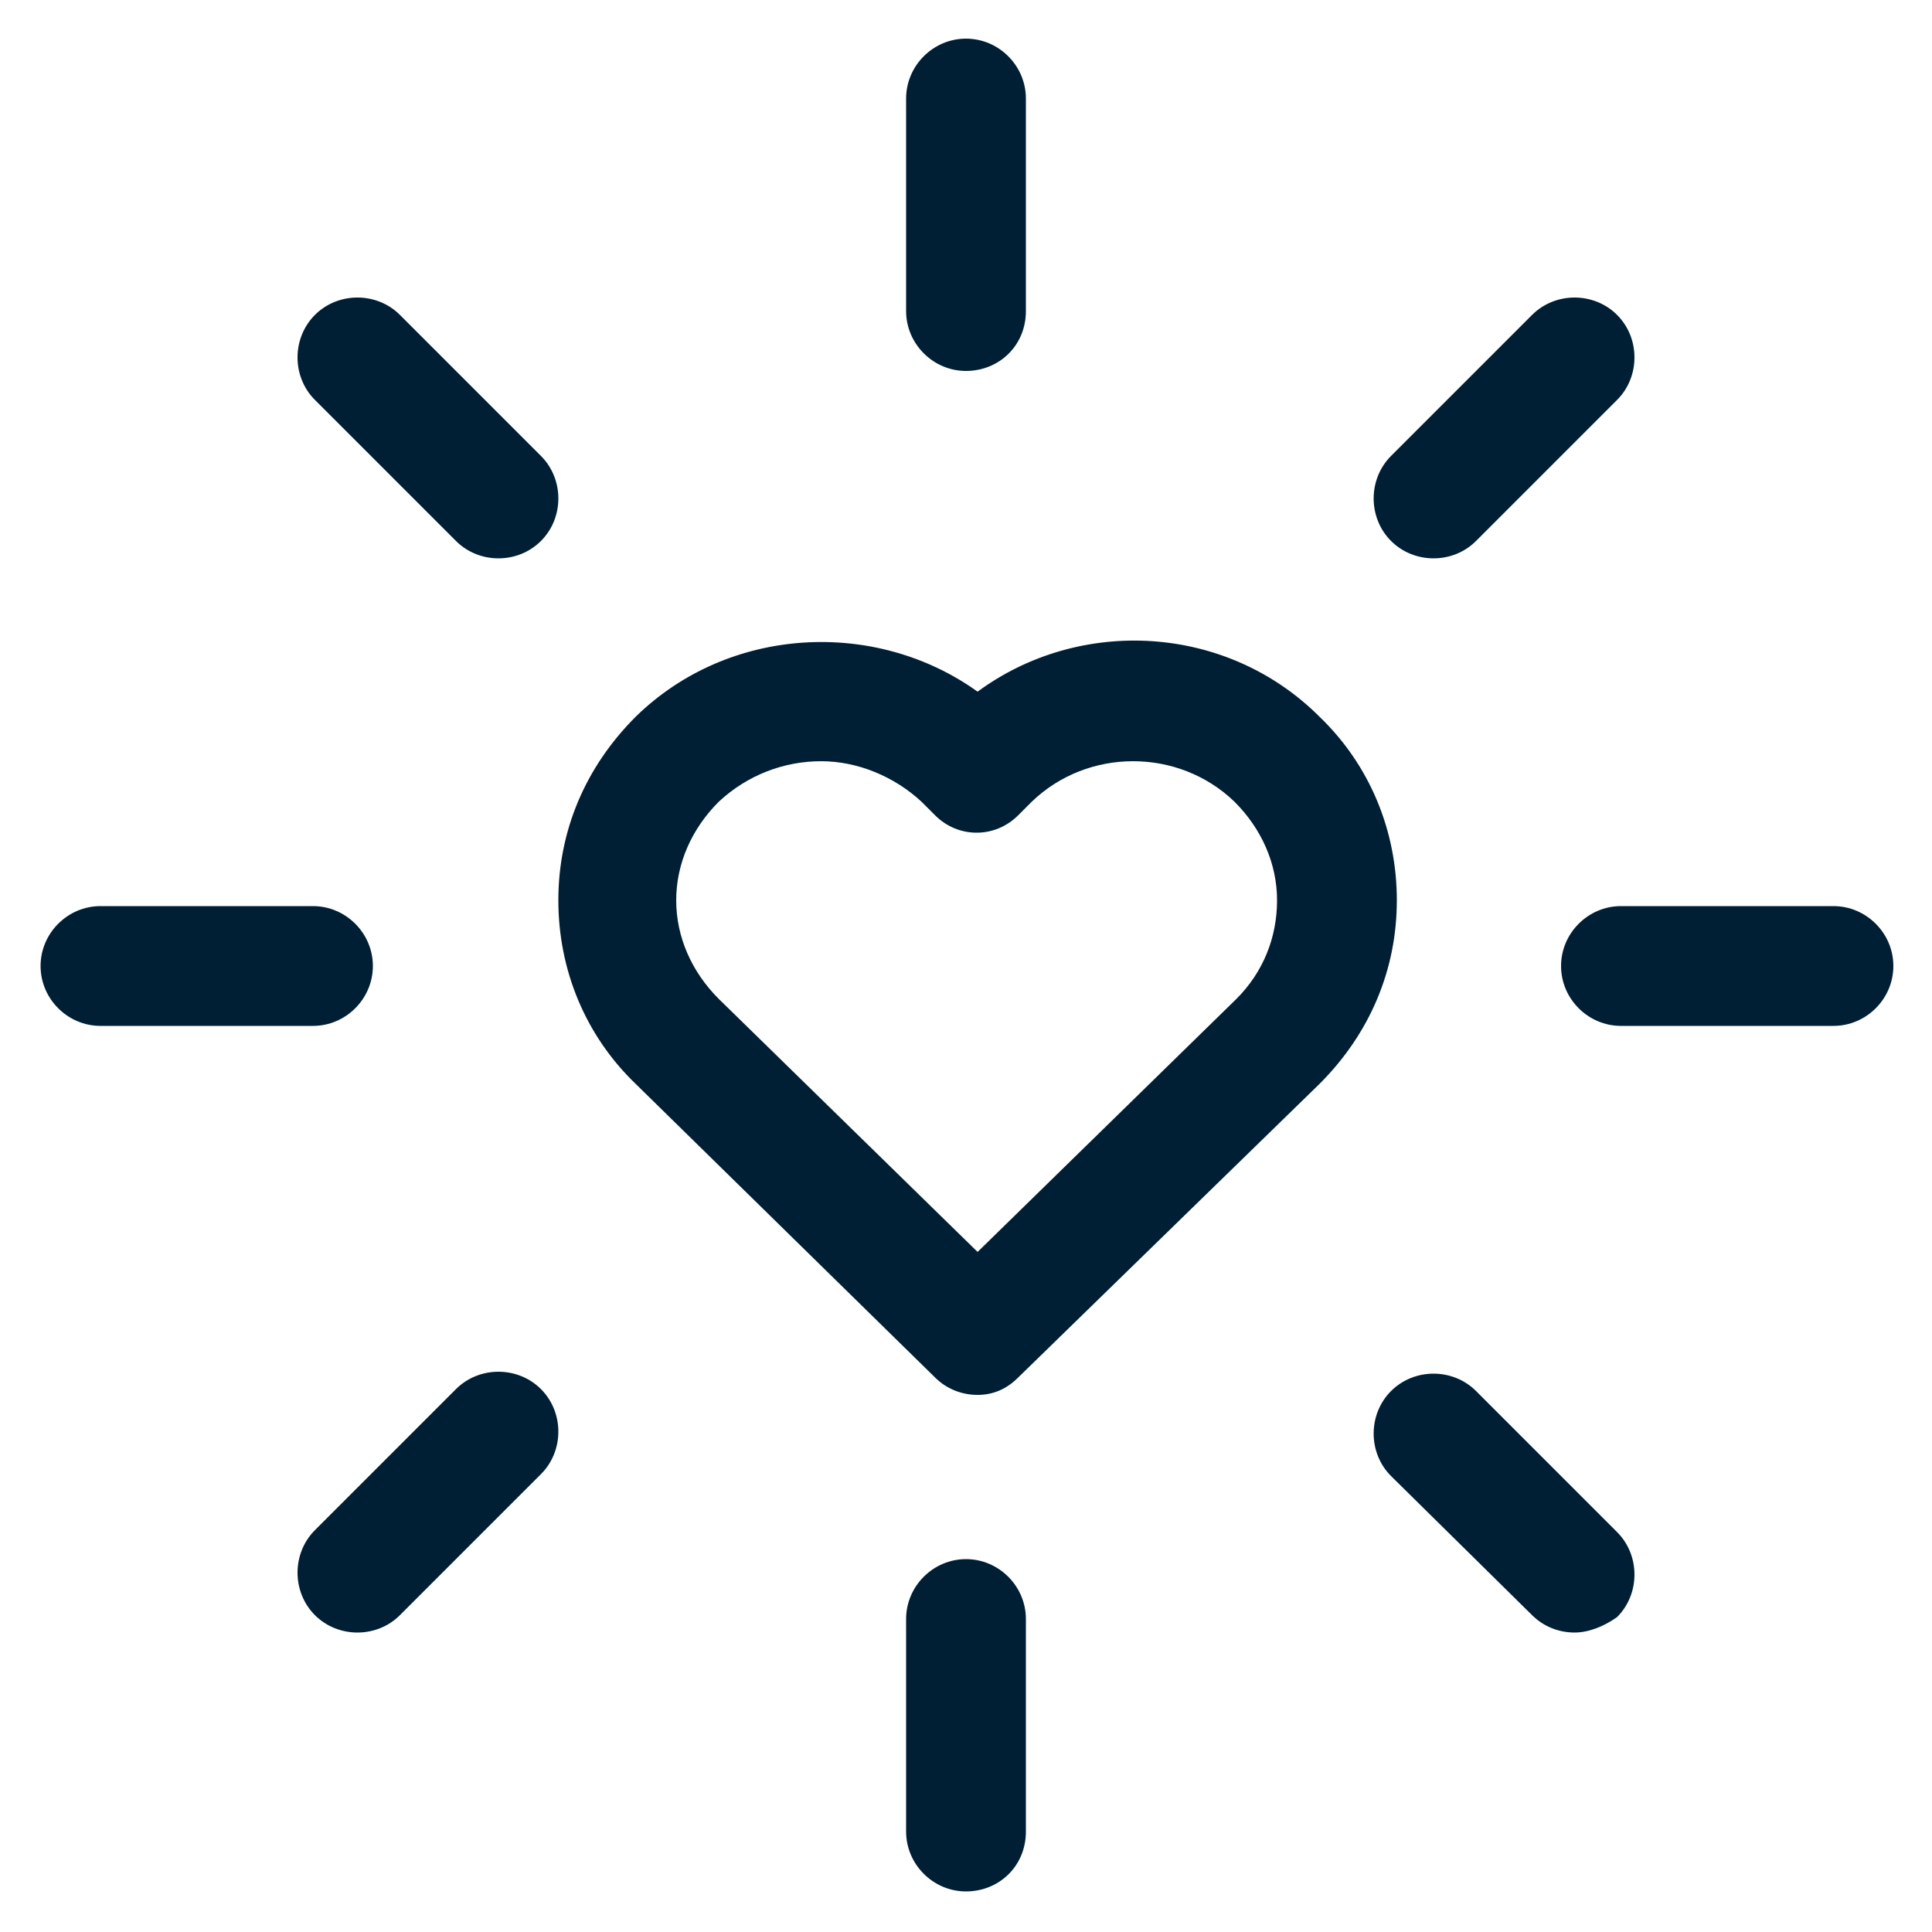
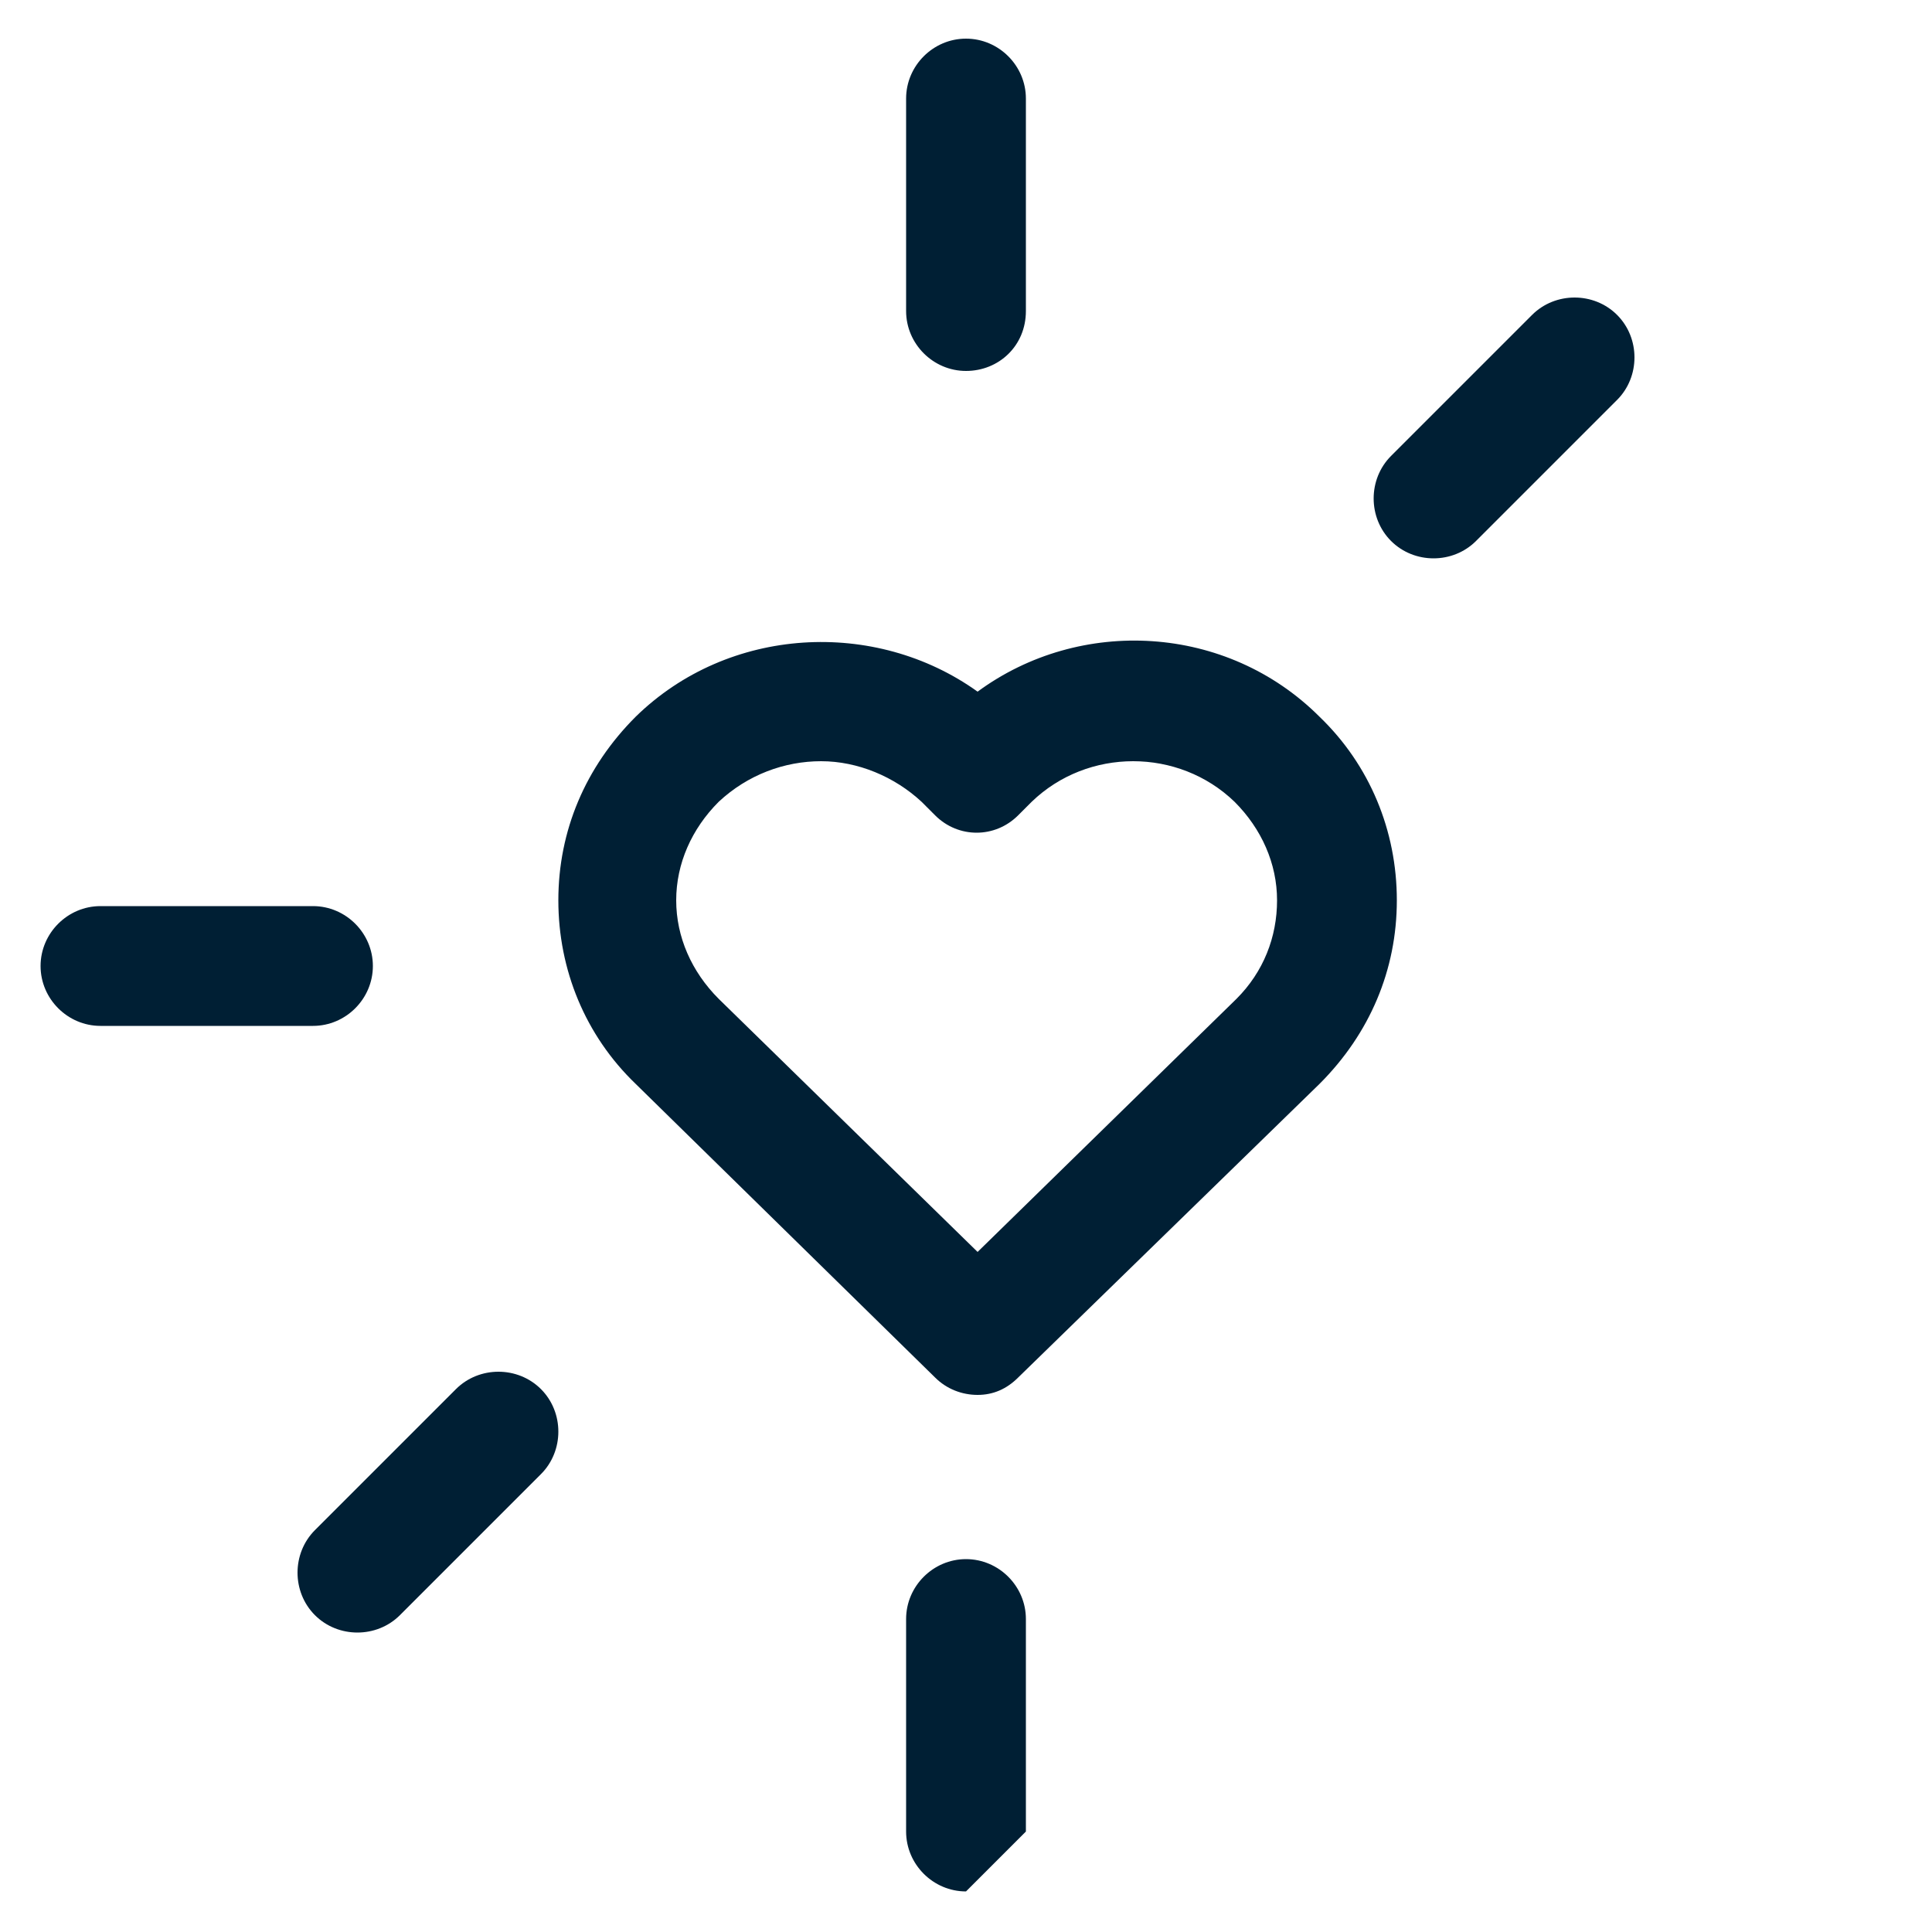
<svg xmlns="http://www.w3.org/2000/svg" xml:space="preserve" style="enable-background:new 0 0 100 100;" viewBox="0 0 100 100" y="0px" x="0px" id="Ebene_1" version="1.1">
  <style type="text/css">
	.st0{fill:#001F34;}
</style>
  <g>
    <path d="M50.6,72.2c-0.8,0-1.6-0.3-2.2-0.9L32.9,56.1c-2.6-2.5-4-5.9-4-9.5c0-3.6,1.4-6.9,4-9.5   c4.8-4.7,12.4-5.1,17.7-1.3c5.3-3.9,12.9-3.5,17.7,1.3l0,0c2.6,2.5,4,5.9,4,9.5c0,3.6-1.4,6.9-4,9.5L52.7,71.3   C52.1,71.9,51.4,72.2,50.6,72.2z M42.5,39.4c-1.9,0-3.8,0.7-5.3,2.1c-1.4,1.4-2.2,3.2-2.2,5.1c0,1.9,0.8,3.7,2.2,5.1l13.4,13.1   L64,51.7c1.4-1.4,2.1-3.2,2.1-5.1c0-1.9-0.8-3.7-2.2-5.1c-2.9-2.8-7.6-2.8-10.5,0l-0.7,0.7c-1.2,1.2-3.1,1.2-4.3,0l-0.7-0.7   C46.3,40.2,44.4,39.4,42.5,39.4z" class="st0" />
    <path d="M50,19.2c-1.7,0-3.1-1.4-3.1-3.1v-11c0-1.7,1.4-3.1,3.1-3.1s3.1,1.4,3.1,3.1v11C53.1,17.9,51.7,19.2,50,19.2z" class="st0" />
-     <path d="M50,97.9c-1.7,0-3.1-1.4-3.1-3.1v-11c0-1.7,1.4-3.1,3.1-3.1s3.1,1.4,3.1,3.1v11C53.1,96.6,51.7,97.9,50,97.9z" class="st0" />
+     <path d="M50,97.9c-1.7,0-3.1-1.4-3.1-3.1v-11c0-1.7,1.4-3.1,3.1-3.1s3.1,1.4,3.1,3.1v11z" class="st0" />
    <path d="M16.2,53.1h-11c-1.7,0-3.1-1.4-3.1-3.1s1.4-3.1,3.1-3.1h11c1.7,0,3.1,1.4,3.1,3.1S17.9,53.1,16.2,53.1z" class="st0" />
-     <path d="M94.9,53.1h-11c-1.7,0-3.1-1.4-3.1-3.1s1.4-3.1,3.1-3.1h11c1.7,0,3.1,1.4,3.1,3.1S96.6,53.1,94.9,53.1z" class="st0" />
  </g>
-   <path d="M25.8,28.9c-0.8,0-1.6-0.3-2.2-0.9l-7.3-7.3c-1.2-1.2-1.2-3.2,0-4.4c1.2-1.2,3.2-1.2,4.4,0l7.3,7.3  c1.2,1.2,1.2,3.2,0,4.4C27.4,28.6,26.6,28.9,25.8,28.9z" class="st0" />
-   <path d="M81.5,84.5c-0.8,0-1.6-0.3-2.2-0.9L72,76.4c-1.2-1.2-1.2-3.2,0-4.4c1.2-1.2,3.2-1.2,4.4,0l7.3,7.3  c1.2,1.2,1.2,3.2,0,4.4C83,84.2,82.2,84.5,81.5,84.5z" class="st0" />
  <path d="M18.5,84.5c-0.8,0-1.6-0.3-2.2-0.9c-1.2-1.2-1.2-3.2,0-4.4l7.3-7.3c1.2-1.2,3.2-1.2,4.4,0  c1.2,1.2,1.2,3.2,0,4.4l-7.3,7.3C20.1,84.2,19.3,84.5,18.5,84.5z" class="st0" />
  <path d="M74.2,28.9c-0.8,0-1.6-0.3-2.2-0.9c-1.2-1.2-1.2-3.2,0-4.4l7.3-7.3c1.2-1.2,3.2-1.2,4.4,0  c1.2,1.2,1.2,3.2,0,4.4L76.4,28C75.8,28.6,75,28.9,74.2,28.9z" class="st0" />
</svg>